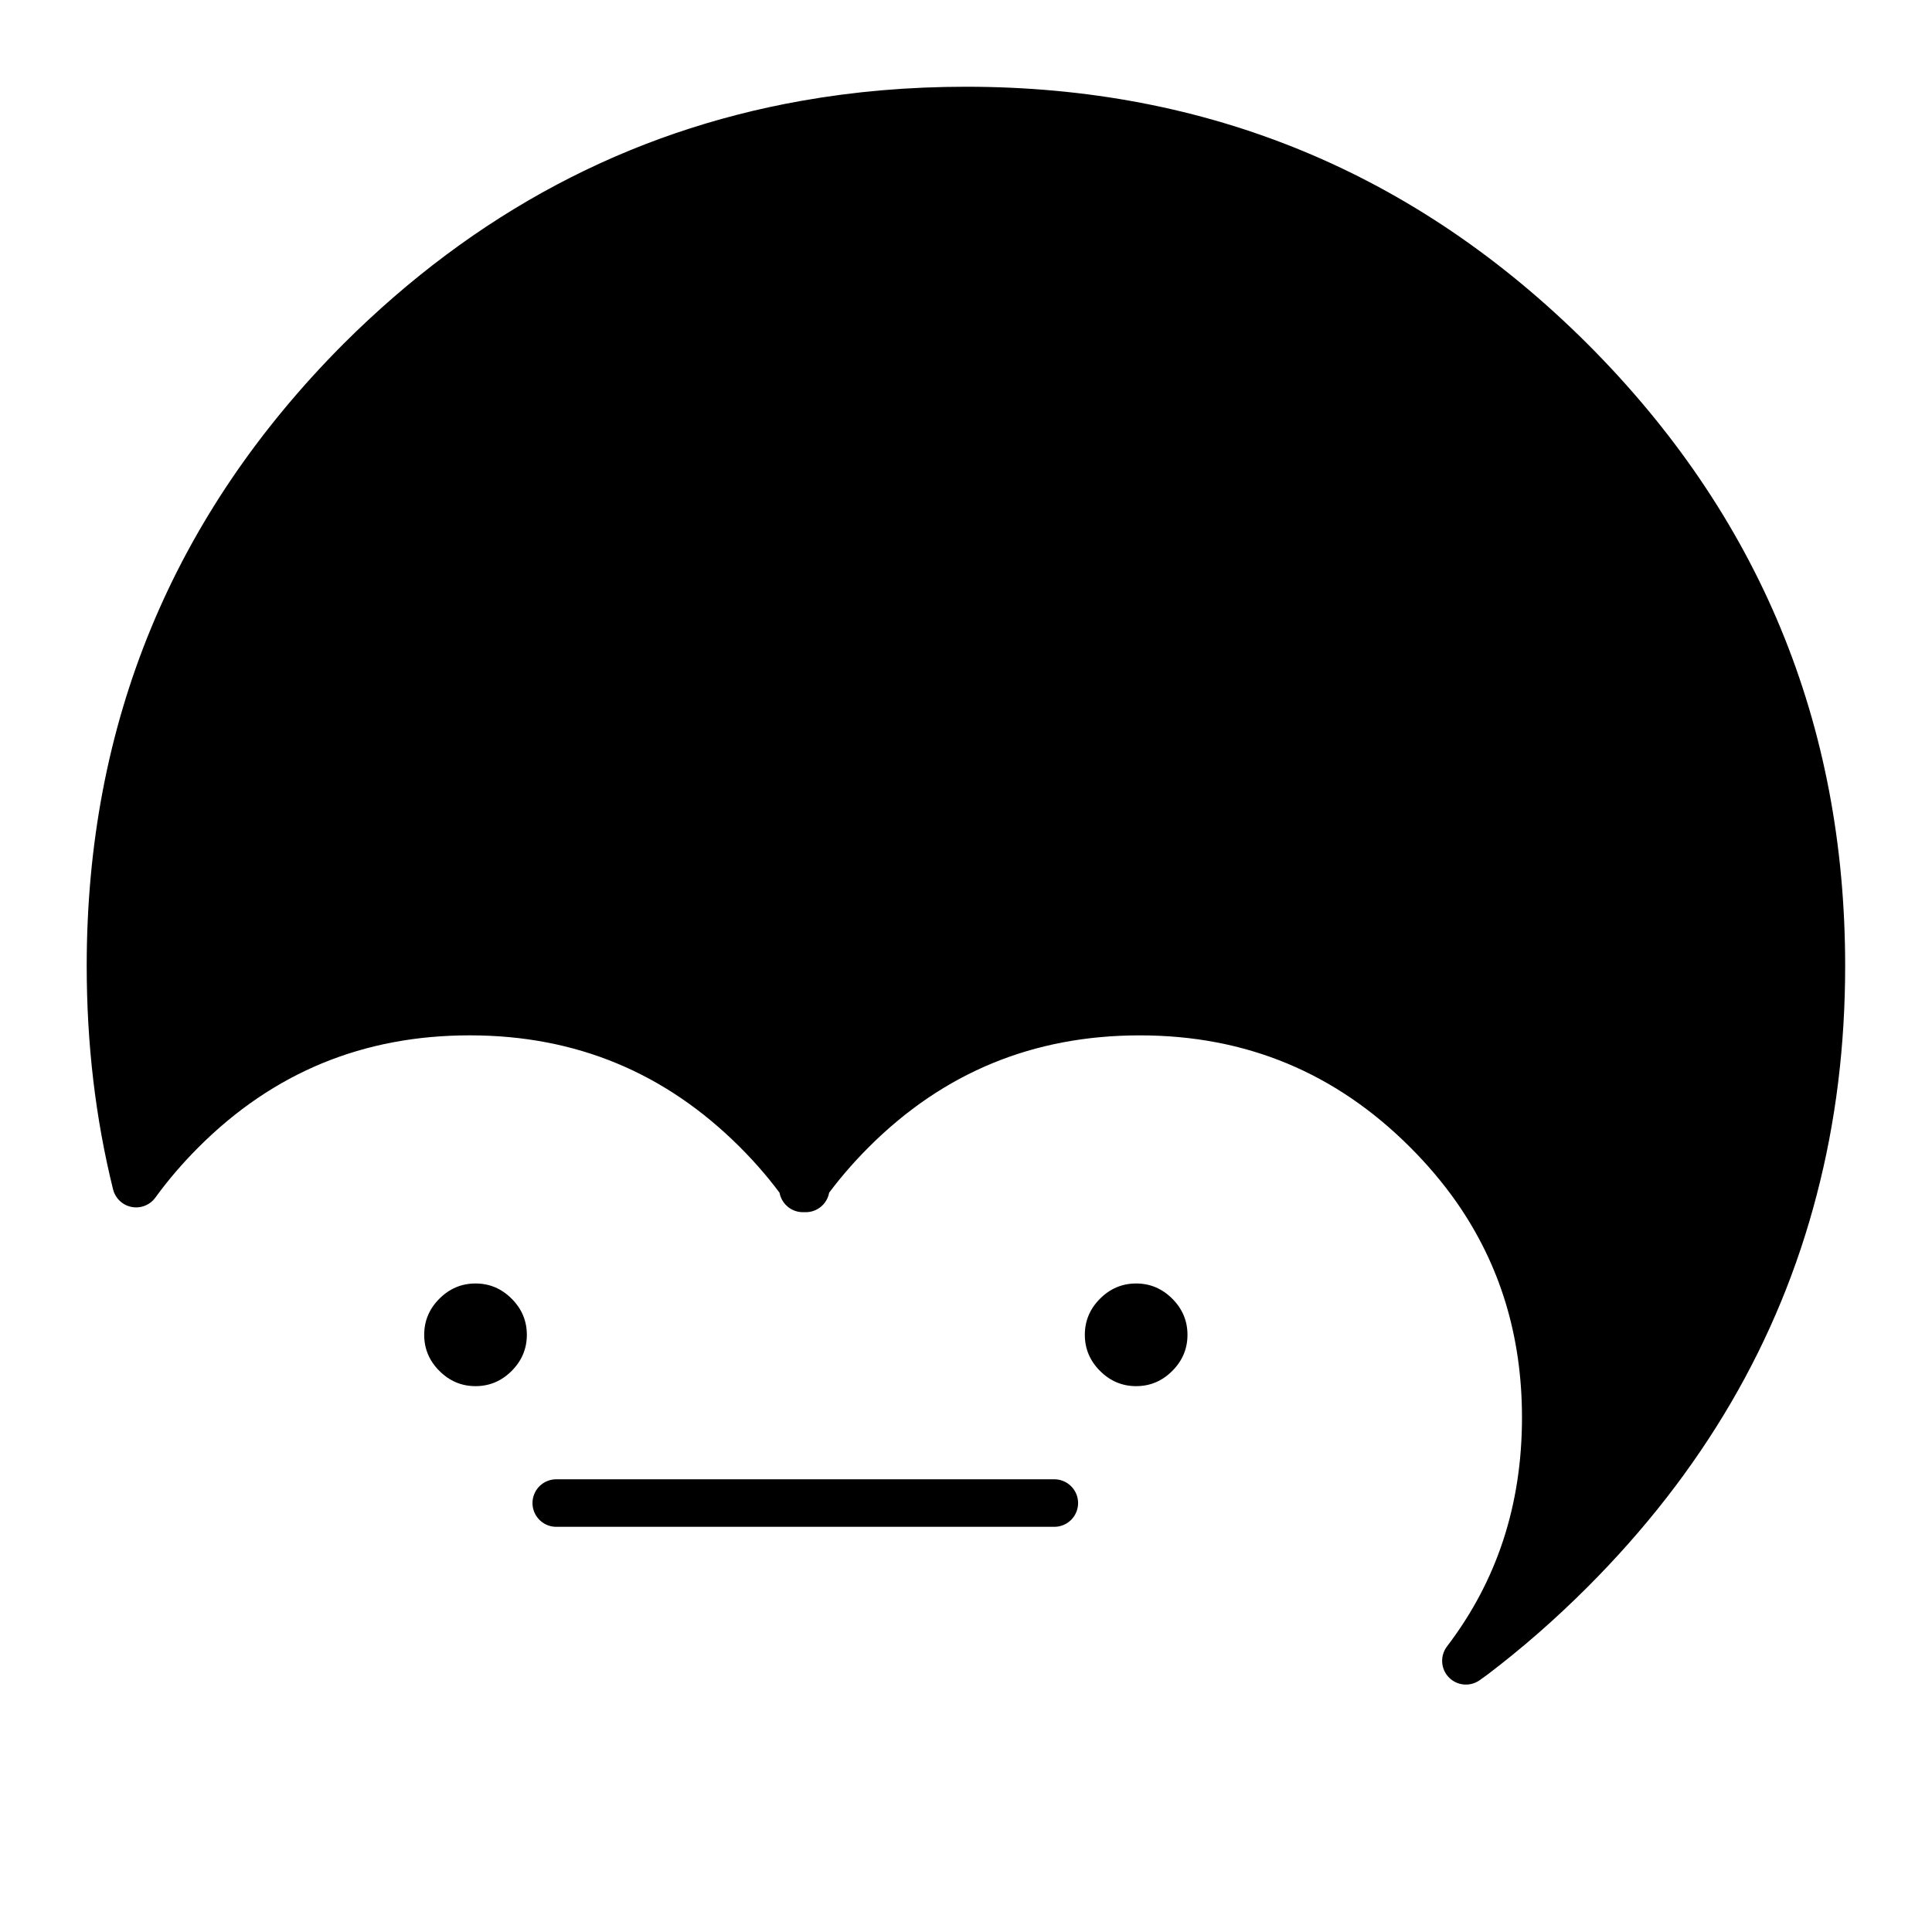
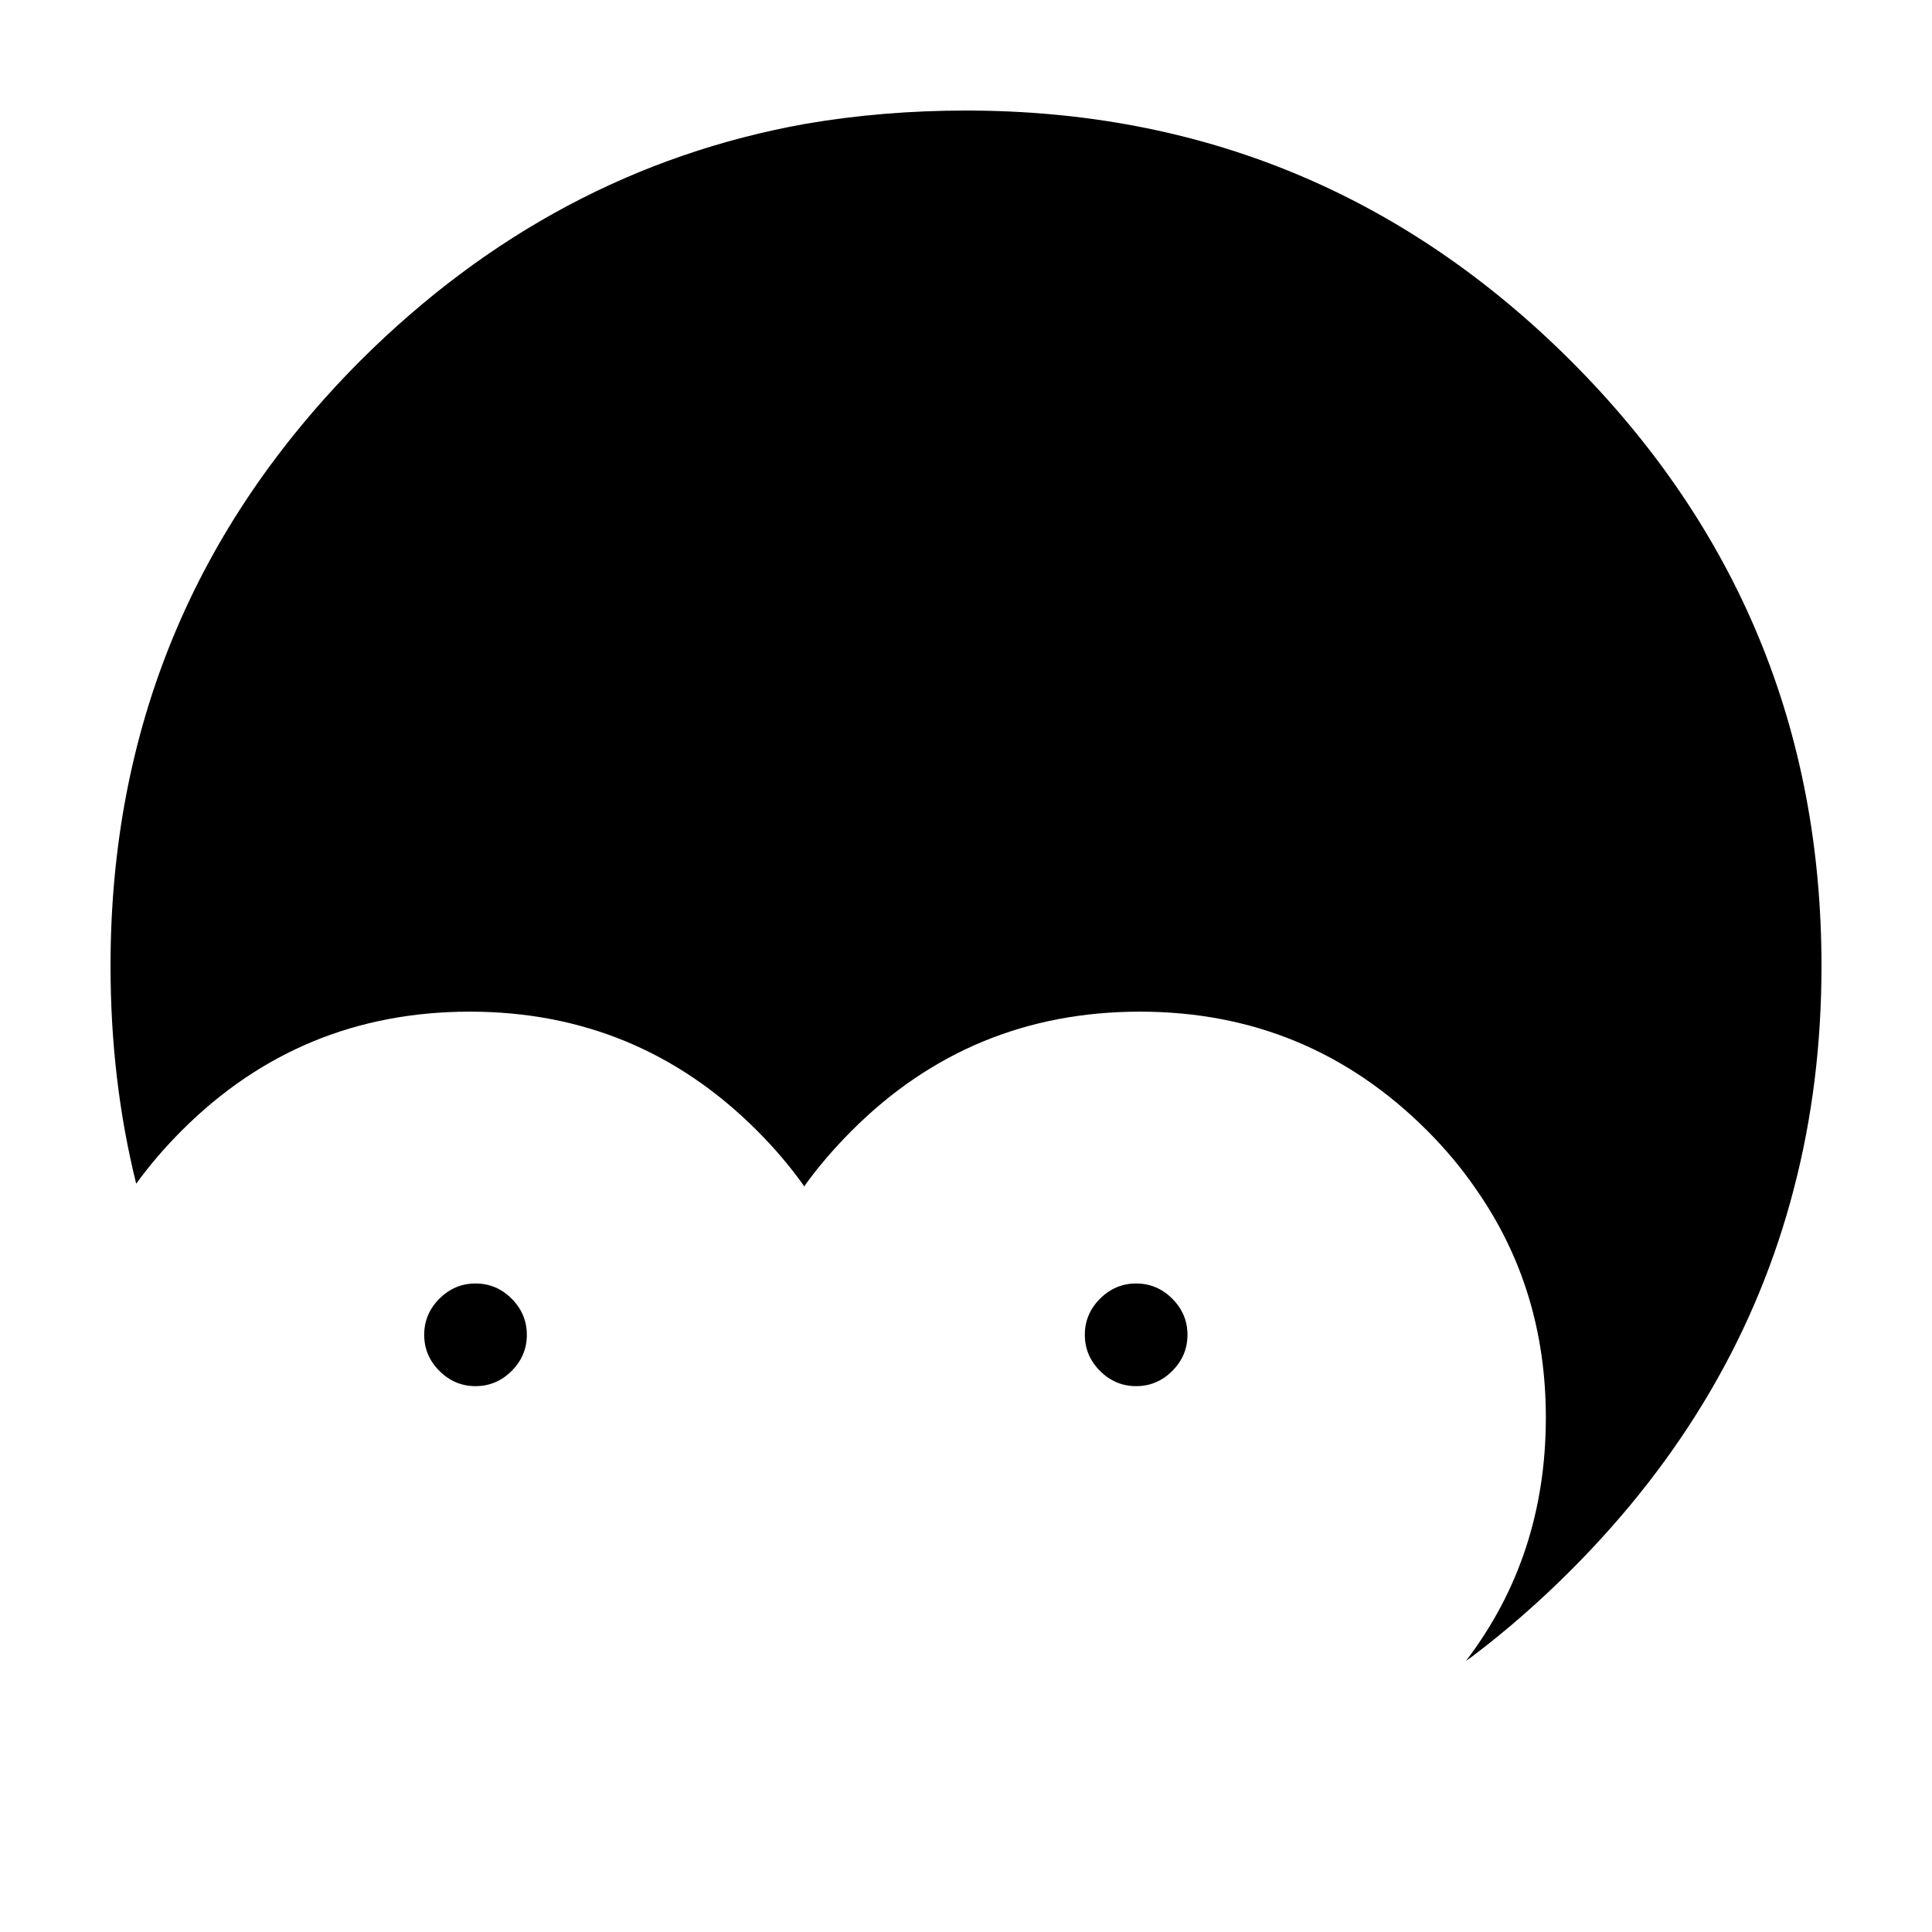
<svg xmlns="http://www.w3.org/2000/svg" width="800px" height="800px" version="1.1" viewBox="144 144 512 512">
  <path d="m619.41 458.95c4.871-18.66 7.305-38.309 7.305-58.945 0-62.641-22.164-116.13-66.5-160.46-44.336-44.168-97.738-66.25-160.21-66.25-14.695 0-28.887 1.176-42.574 3.527-44.656 8.008-83.953 28.914-117.89 62.723-44.168 44.336-66.25 97.824-66.25 160.46 0 20.164 2.266 39.395 6.801 57.684 3.566-4.91 7.598-9.609 12.09-14.105 20.992-20.992 46.438-31.488 76.328-31.488 29.727 0 55.082 10.496 76.074 31.488 4.731 4.727 8.93 9.684 12.598 14.863 0.082-0.117 0.168-0.285 0.25-0.504 3.602-4.945 7.715-9.73 12.344-14.359 20.992-20.992 46.434-31.488 76.328-31.488 29.723 0 55.082 10.496 76.074 31.488 4.887 4.887 9.168 10.008 12.848 15.367 12.426 17.664 18.641 37.902 18.641 60.707 0 24.508-7.055 46.004-21.16 64.488 0.59-0.398 1.176-0.816 1.766-1.258 8.969-6.789 17.617-14.344 25.945-22.672 29.688-29.688 49.418-63.445 59.195-101.27m-339.82 48.363c2.684-2.688 4.027-5.875 4.027-9.57 0-3.695-1.344-6.887-4.027-9.574-2.688-2.688-5.879-4.031-9.574-4.031s-6.887 1.344-9.574 4.031c-2.684 2.688-4.027 5.879-4.027 9.574 0 3.695 1.344 6.883 4.027 9.57 2.688 2.688 5.879 4.031 9.574 4.031s6.887-1.344 9.574-4.031m175.07 0c2.688-2.688 4.031-5.875 4.031-9.57 0-3.695-1.344-6.887-4.031-9.574-2.684-2.688-5.875-4.031-9.57-4.031-3.695 0-6.887 1.344-9.574 4.031-2.684 2.688-4.027 5.879-4.027 9.574 0 3.695 1.344 6.883 4.027 9.57 2.688 2.688 5.879 4.031 9.574 4.031 3.695 0 6.887-1.344 9.57-4.031z" />
-   <path transform="matrix(5.038 0 0 5.038 148.09 148.09)" d="m41.5 61.6c-0.728-1.028-1.562-2.012-2.501-2.95-4.167-4.167-9.199-6.25-15.1-6.25-5.933 0-10.984 2.083-15.15 6.25-0.892 0.892-1.692 1.825-2.4 2.8-0.9-3.63-1.35-7.447-1.35-11.449 0-12.433 4.383-23.05 13.15-31.85 6.736-6.711 14.536-10.852 23.4-12.425 2.717-0.484 5.534-0.725 8.45-0.725 12.4 0 23 4.383 31.8 13.15 8.8 8.8 13.199 19.417 13.199 31.85 0 4.096-0.483 7.996-1.45 11.7-1.941 7.507-5.857 14.207-11.75 20.1-1.653 1.653-3.37 3.152-5.15 4.5-0.117 0.088-0.233 0.171-0.35 0.25 2.8-3.669 4.2-7.936 4.2-12.8 0-4.526-1.225-8.543-3.675-12.05-0.747-1.064-1.605-2.08-2.575-3.05-4.167-4.167-9.2-6.25-15.1-6.25-5.934 0-10.984 2.083-15.15 6.25-0.919 0.919-1.735 1.877-2.45 2.875v0.15l0.025 0.026h-0.15c0.026-0.033 0.051-0.067 0.075-0.1 0.016-0.023 0.033-0.049 0.05-0.075m-13.1 16.725h26.2m-13.15-16.65c0.016 0.026 0.033 0.05 0.05 0.074v0.026" fill="none" stroke="#000000" stroke-linecap="round" stroke-linejoin="round" stroke-width="2.5" />
</svg>